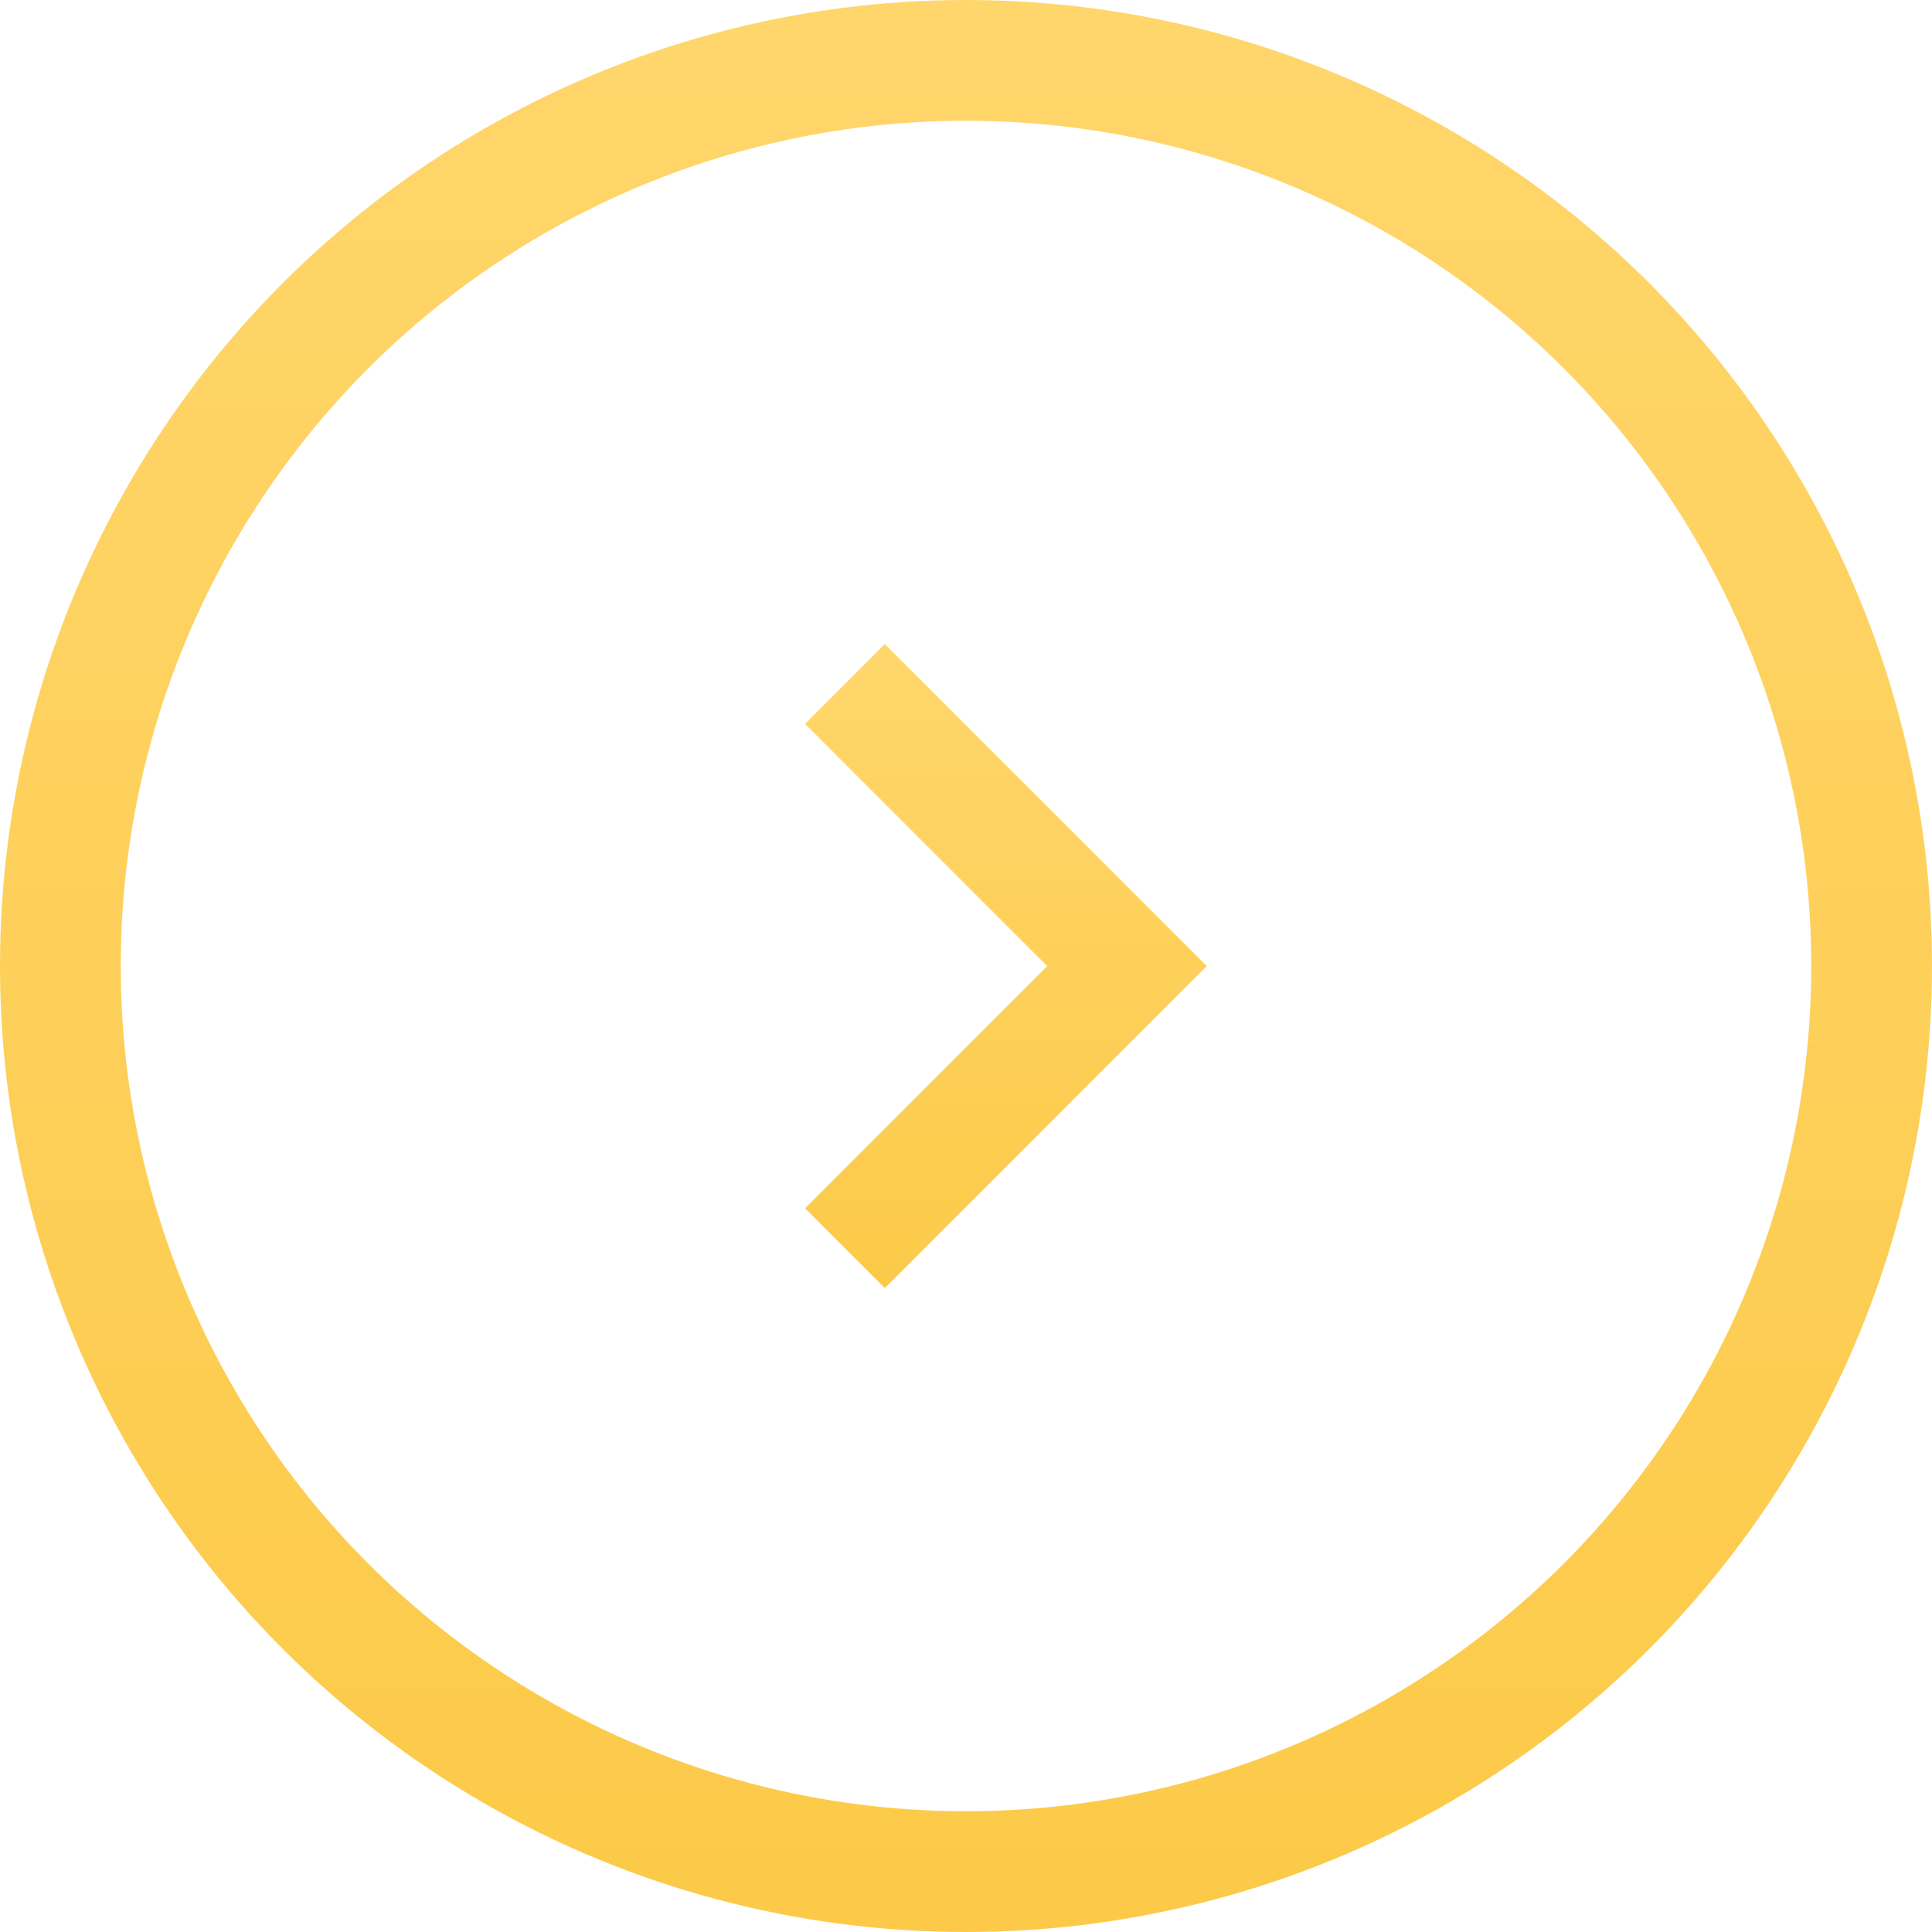
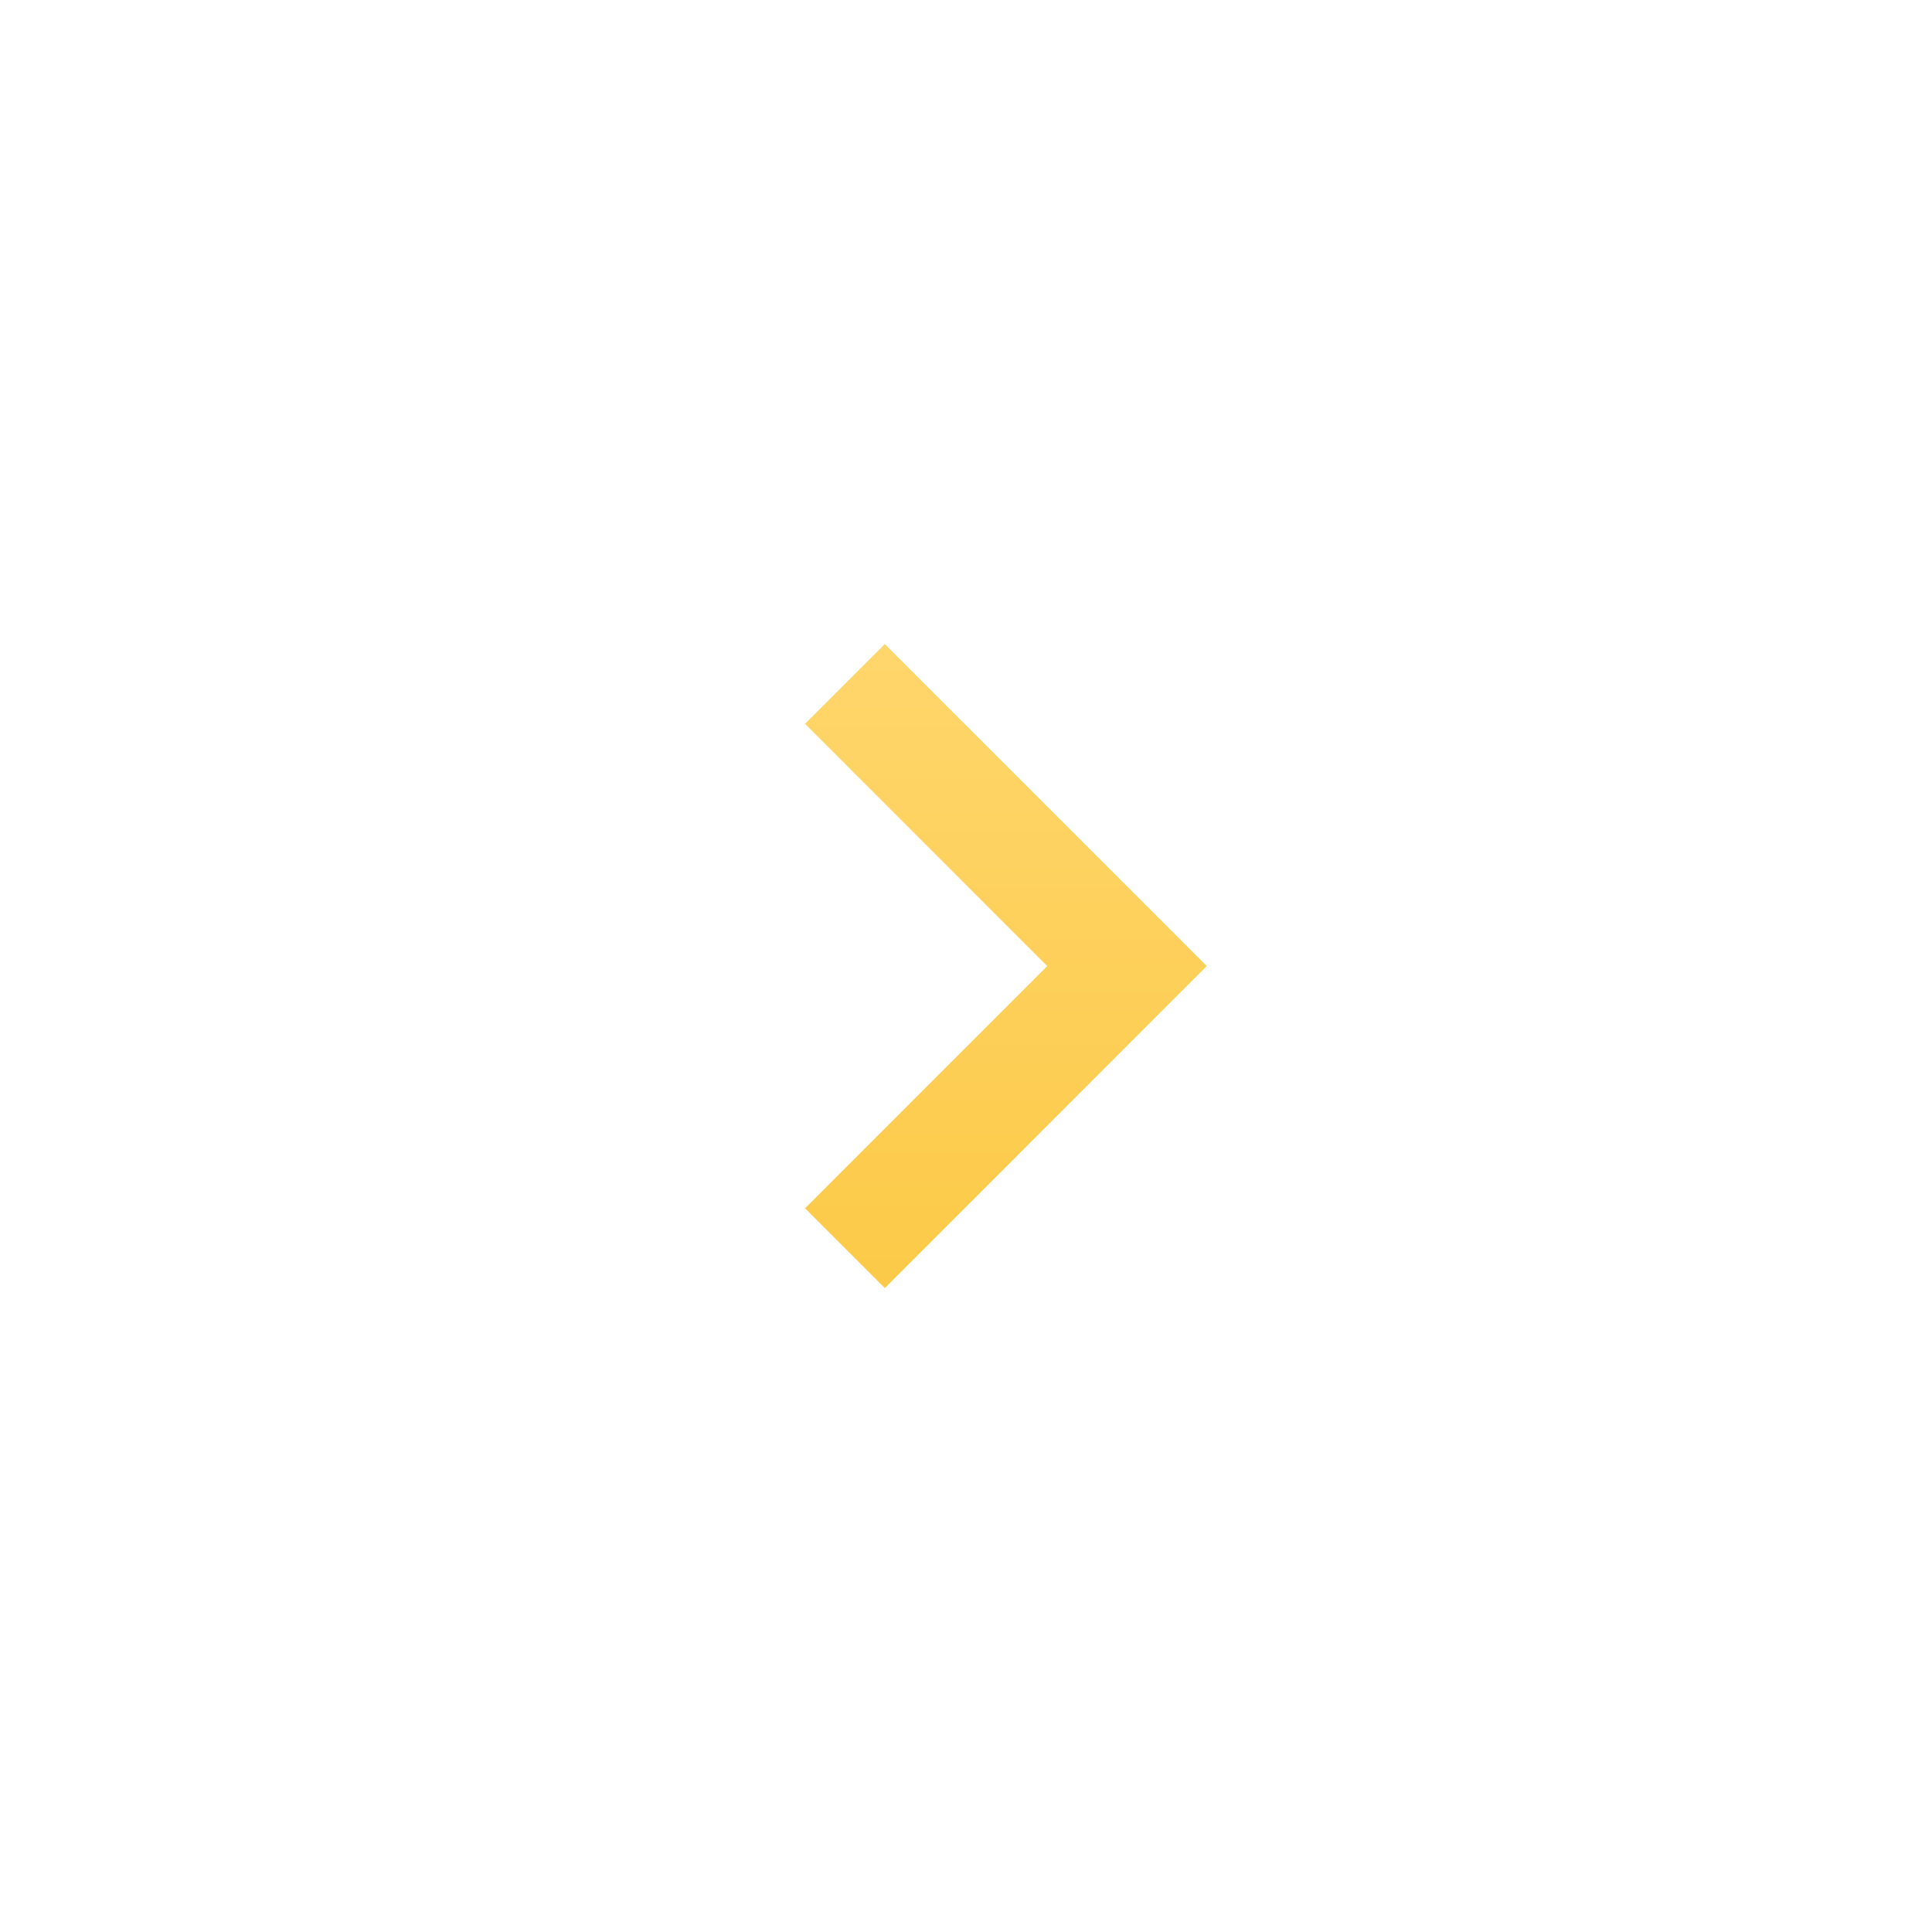
<svg xmlns="http://www.w3.org/2000/svg" width="32" height="32" viewBox="0 0 32 32" fill="none">
-   <circle cx="16" cy="16" r="15" stroke="url(#paint0_linear_12297_95)" stroke-width="2" />
  <path d="M14.655 21.335L19.988 16.001L14.655 10.668L13.334 11.989L17.345 16.001L13.334 20.013L14.655 21.335Z" fill="url(#paint1_linear_12297_95)" />
  <defs>
    <linearGradient id="paint0_linear_12297_95" x1="16.047" y1="0.024" x2="16.047" y2="31.927" gradientUnits="userSpaceOnUse">
      <stop stop-color="#FFD66C" />
      <stop offset="1" stop-color="#FCCA48" />
    </linearGradient>
    <linearGradient id="paint1_linear_12297_95" x1="16.671" y1="10.676" x2="16.671" y2="21.31" gradientUnits="userSpaceOnUse">
      <stop stop-color="#FFD66C" />
      <stop offset="1" stop-color="#FCCA48" />
    </linearGradient>
  </defs>
</svg>